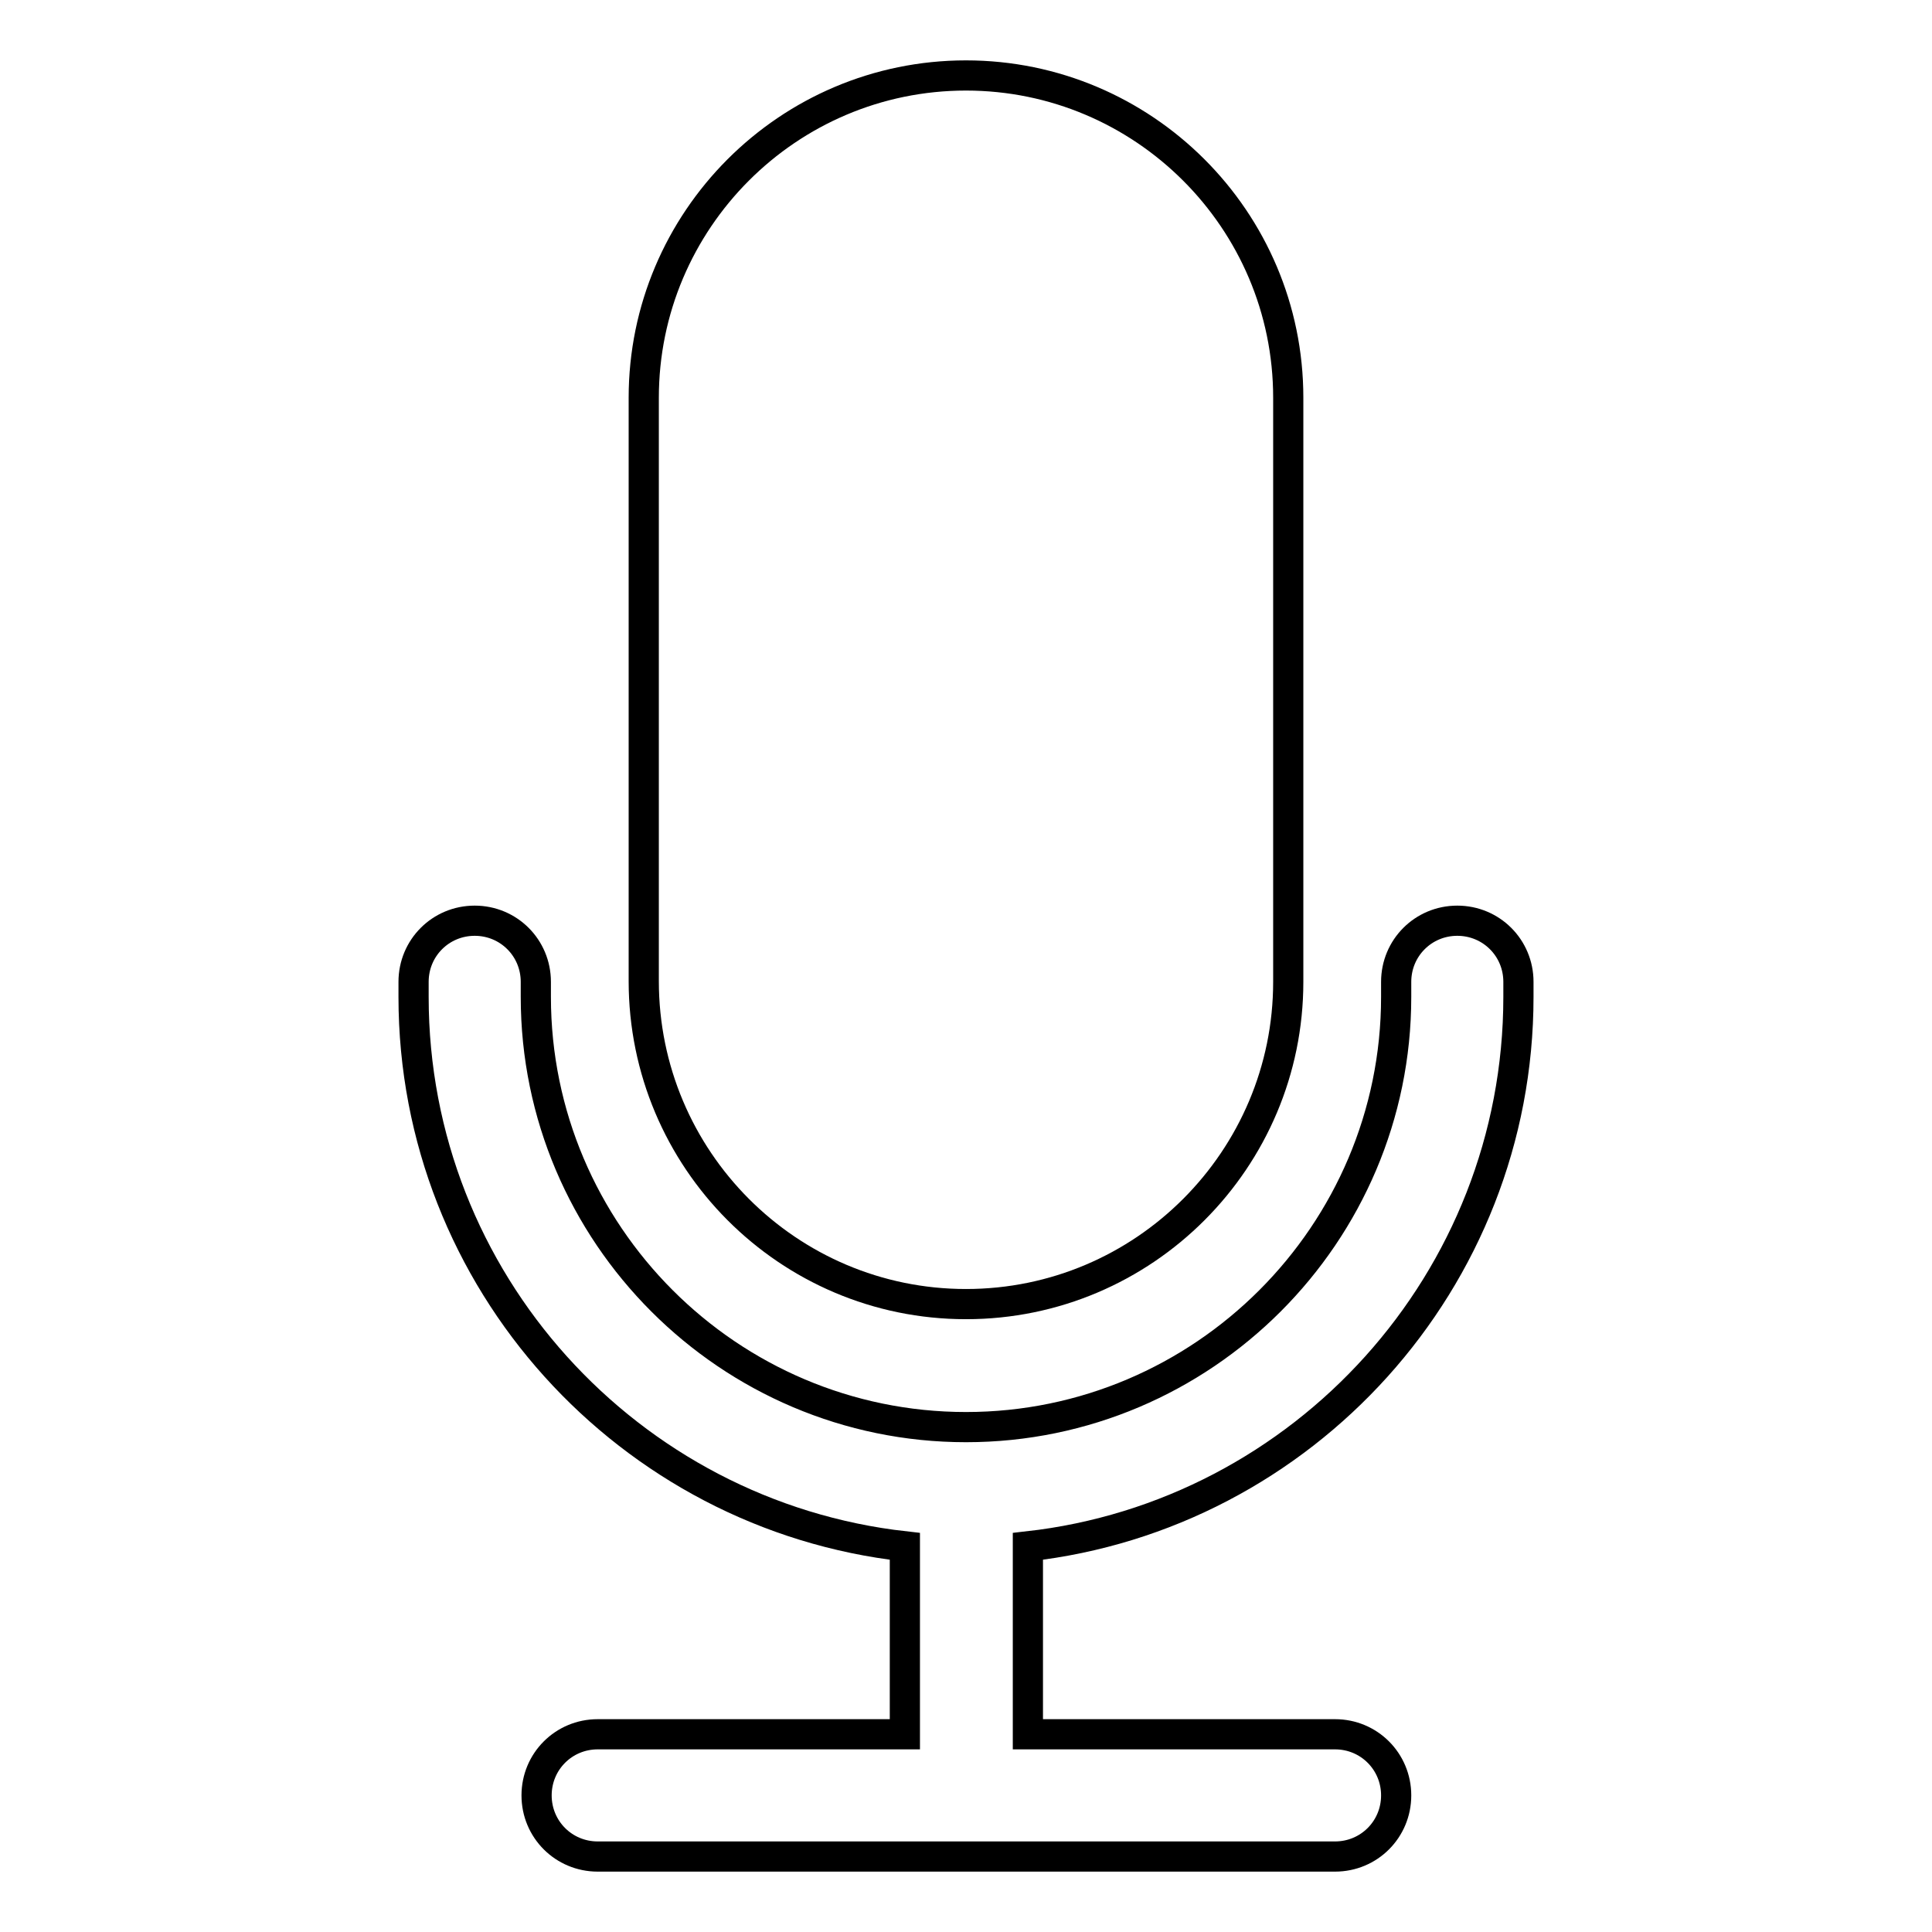
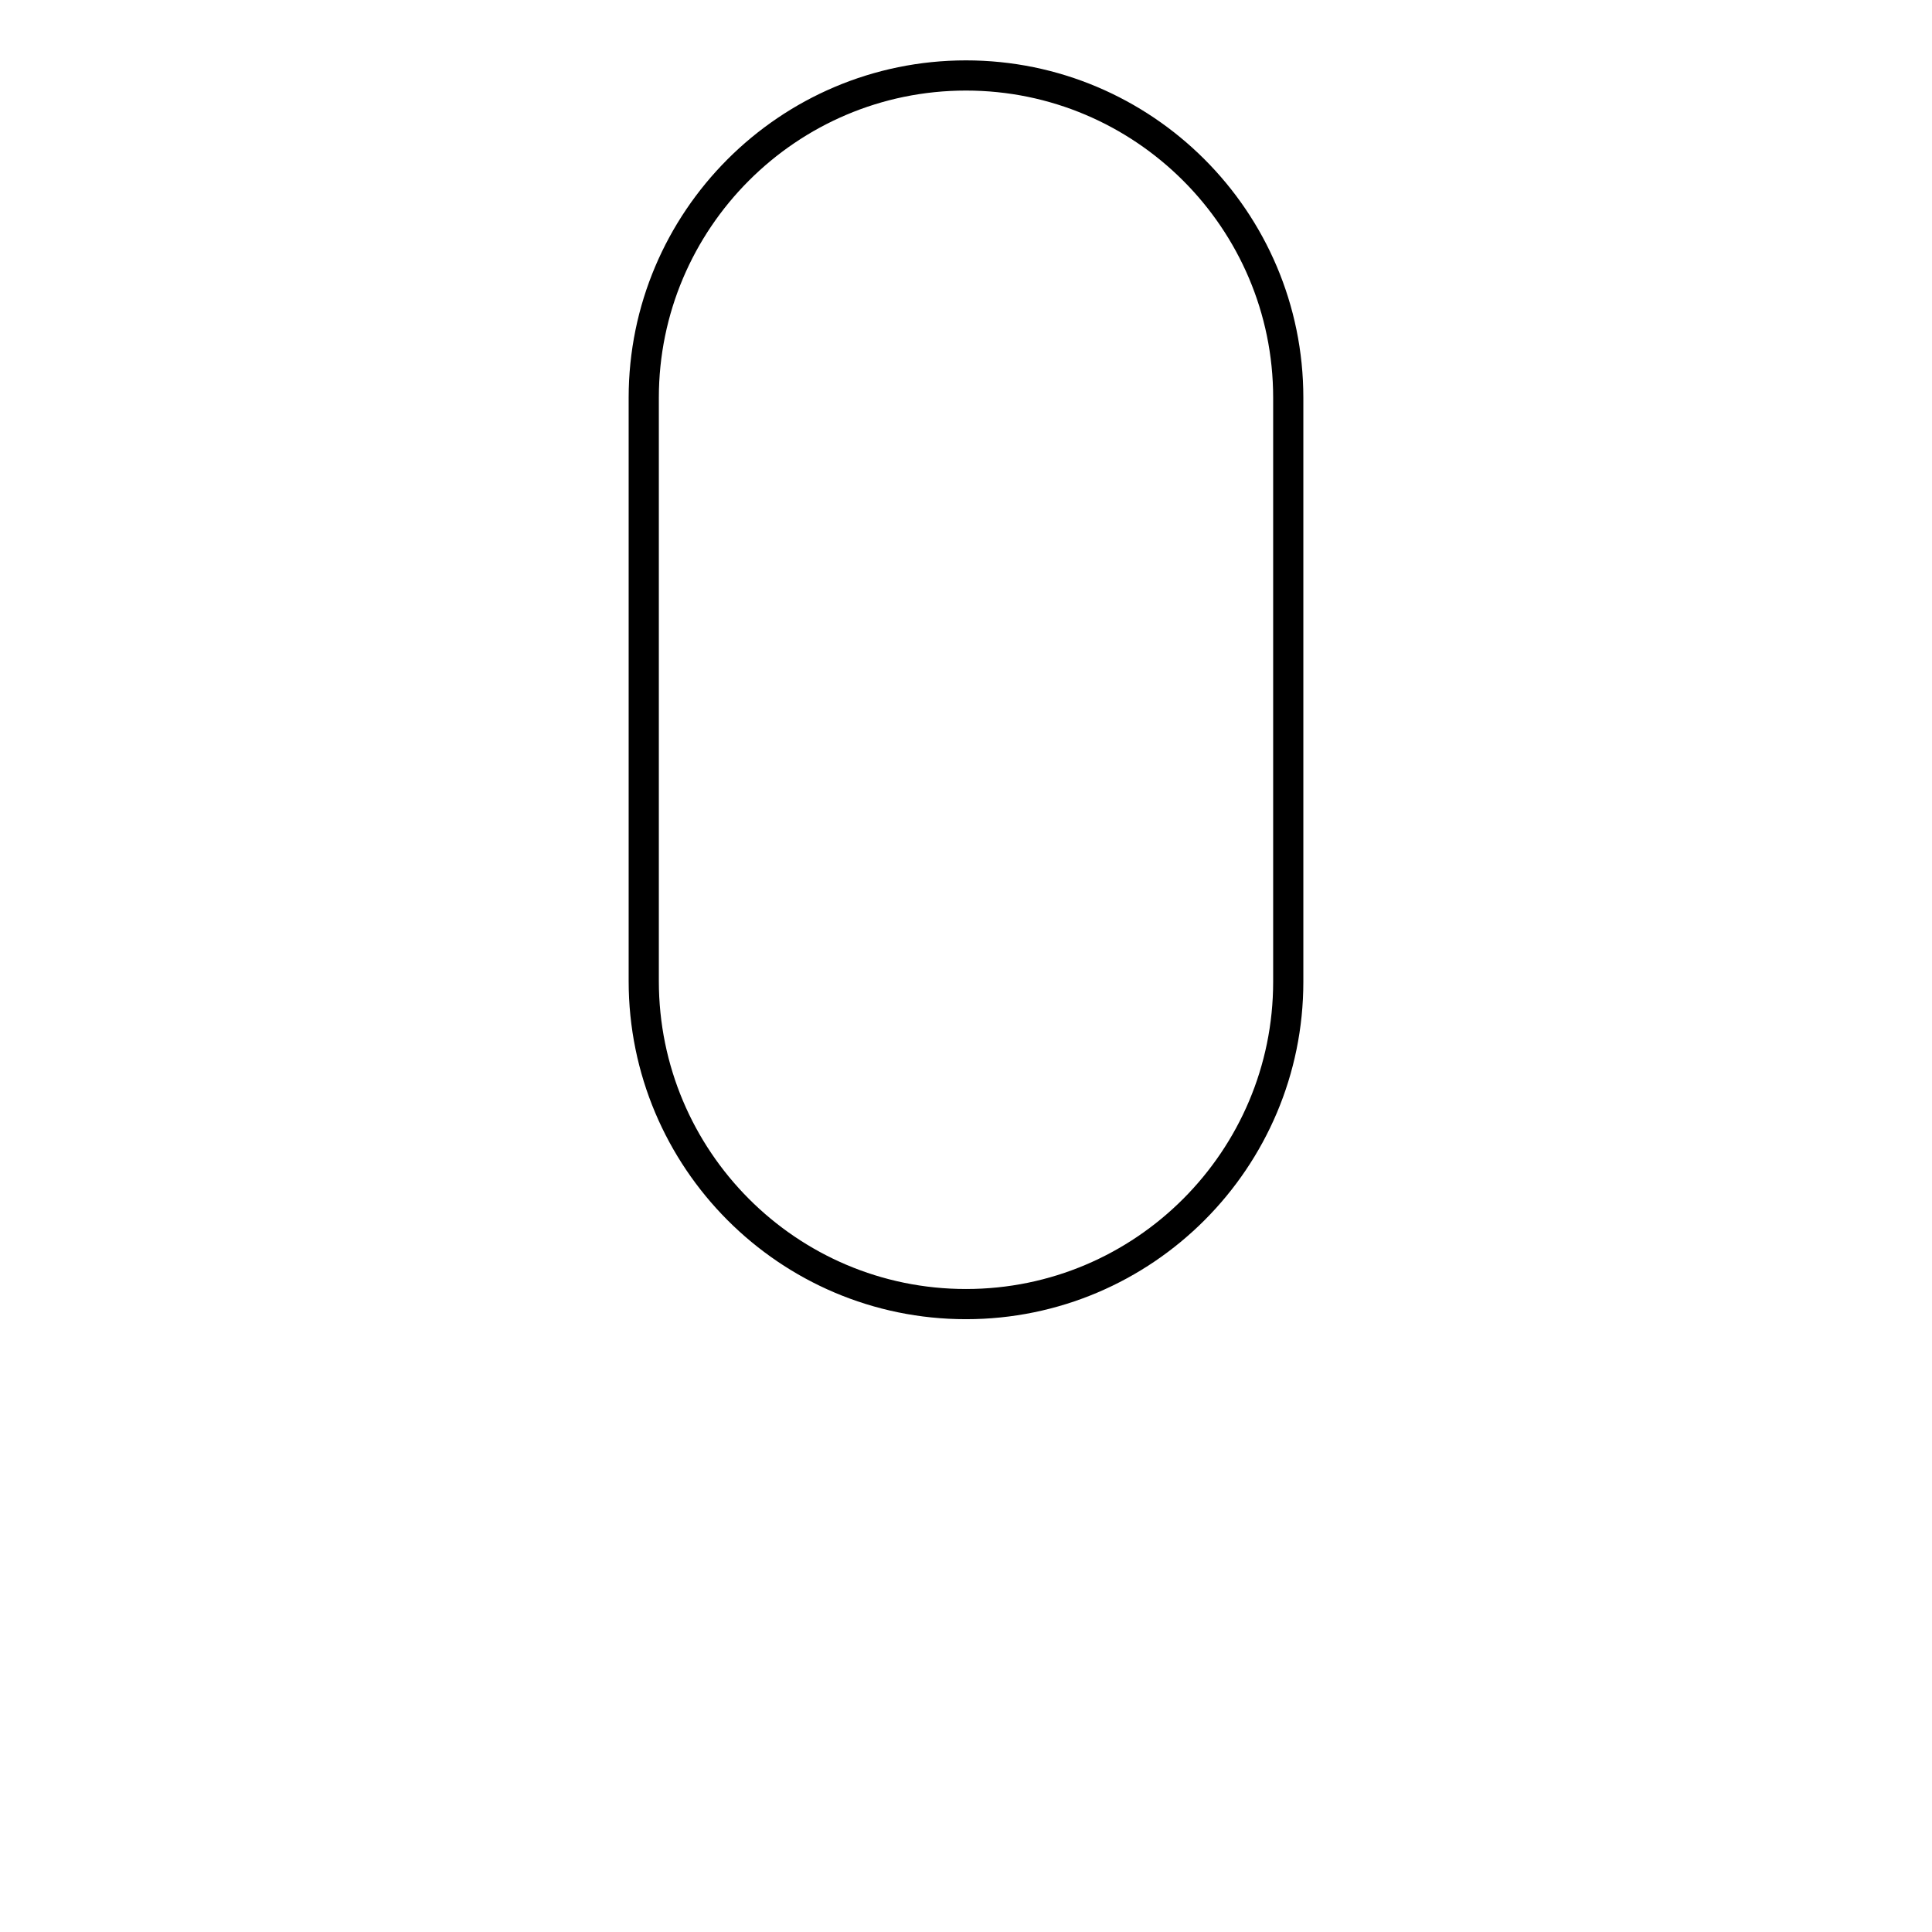
<svg xmlns="http://www.w3.org/2000/svg" version="1.1" x="0px" y="0px" viewBox="0 0 256 256" enable-background="new 0 0 256 256" xml:space="preserve">
  <g>
-     <path stroke-width="4" fill-opacity="0" stroke="#000000" d="M201.2,132.1v-2c0-4.5-3.6-8.1-8.1-8.1c-4.5,0-8.1,3.6-8.1,8.1v2c0,31.4-25.6,57-57,57s-57-25.6-57-57v-2 c0-4.5-3.6-8.1-8.1-8.1s-8.1,3.6-8.1,8.1v2c0,37.6,28.5,68.7,65.1,72.8v24.9H79.2c-4.5,0-8.1,3.6-8.1,8.1c0,4.5,3.6,8.1,8.1,8.1 h97.7c4.5,0,8.1-3.6,8.1-8.1c0-4.5-3.6-8.1-8.1-8.1h-40.7v-24.9C172.7,200.8,201.2,169.7,201.2,132.1L201.2,132.1z" />
    <path stroke-width="4" fill-opacity="0" stroke="#000000" d="M128,172.8c23.6,0,42.7-19.2,42.7-42.7V52.7c0-23.6-19.2-42.7-42.7-42.7c-23.6,0-42.7,19.2-42.7,42.7V130 C85.3,153.6,104.4,172.8,128,172.8z" />
  </g>
</svg>